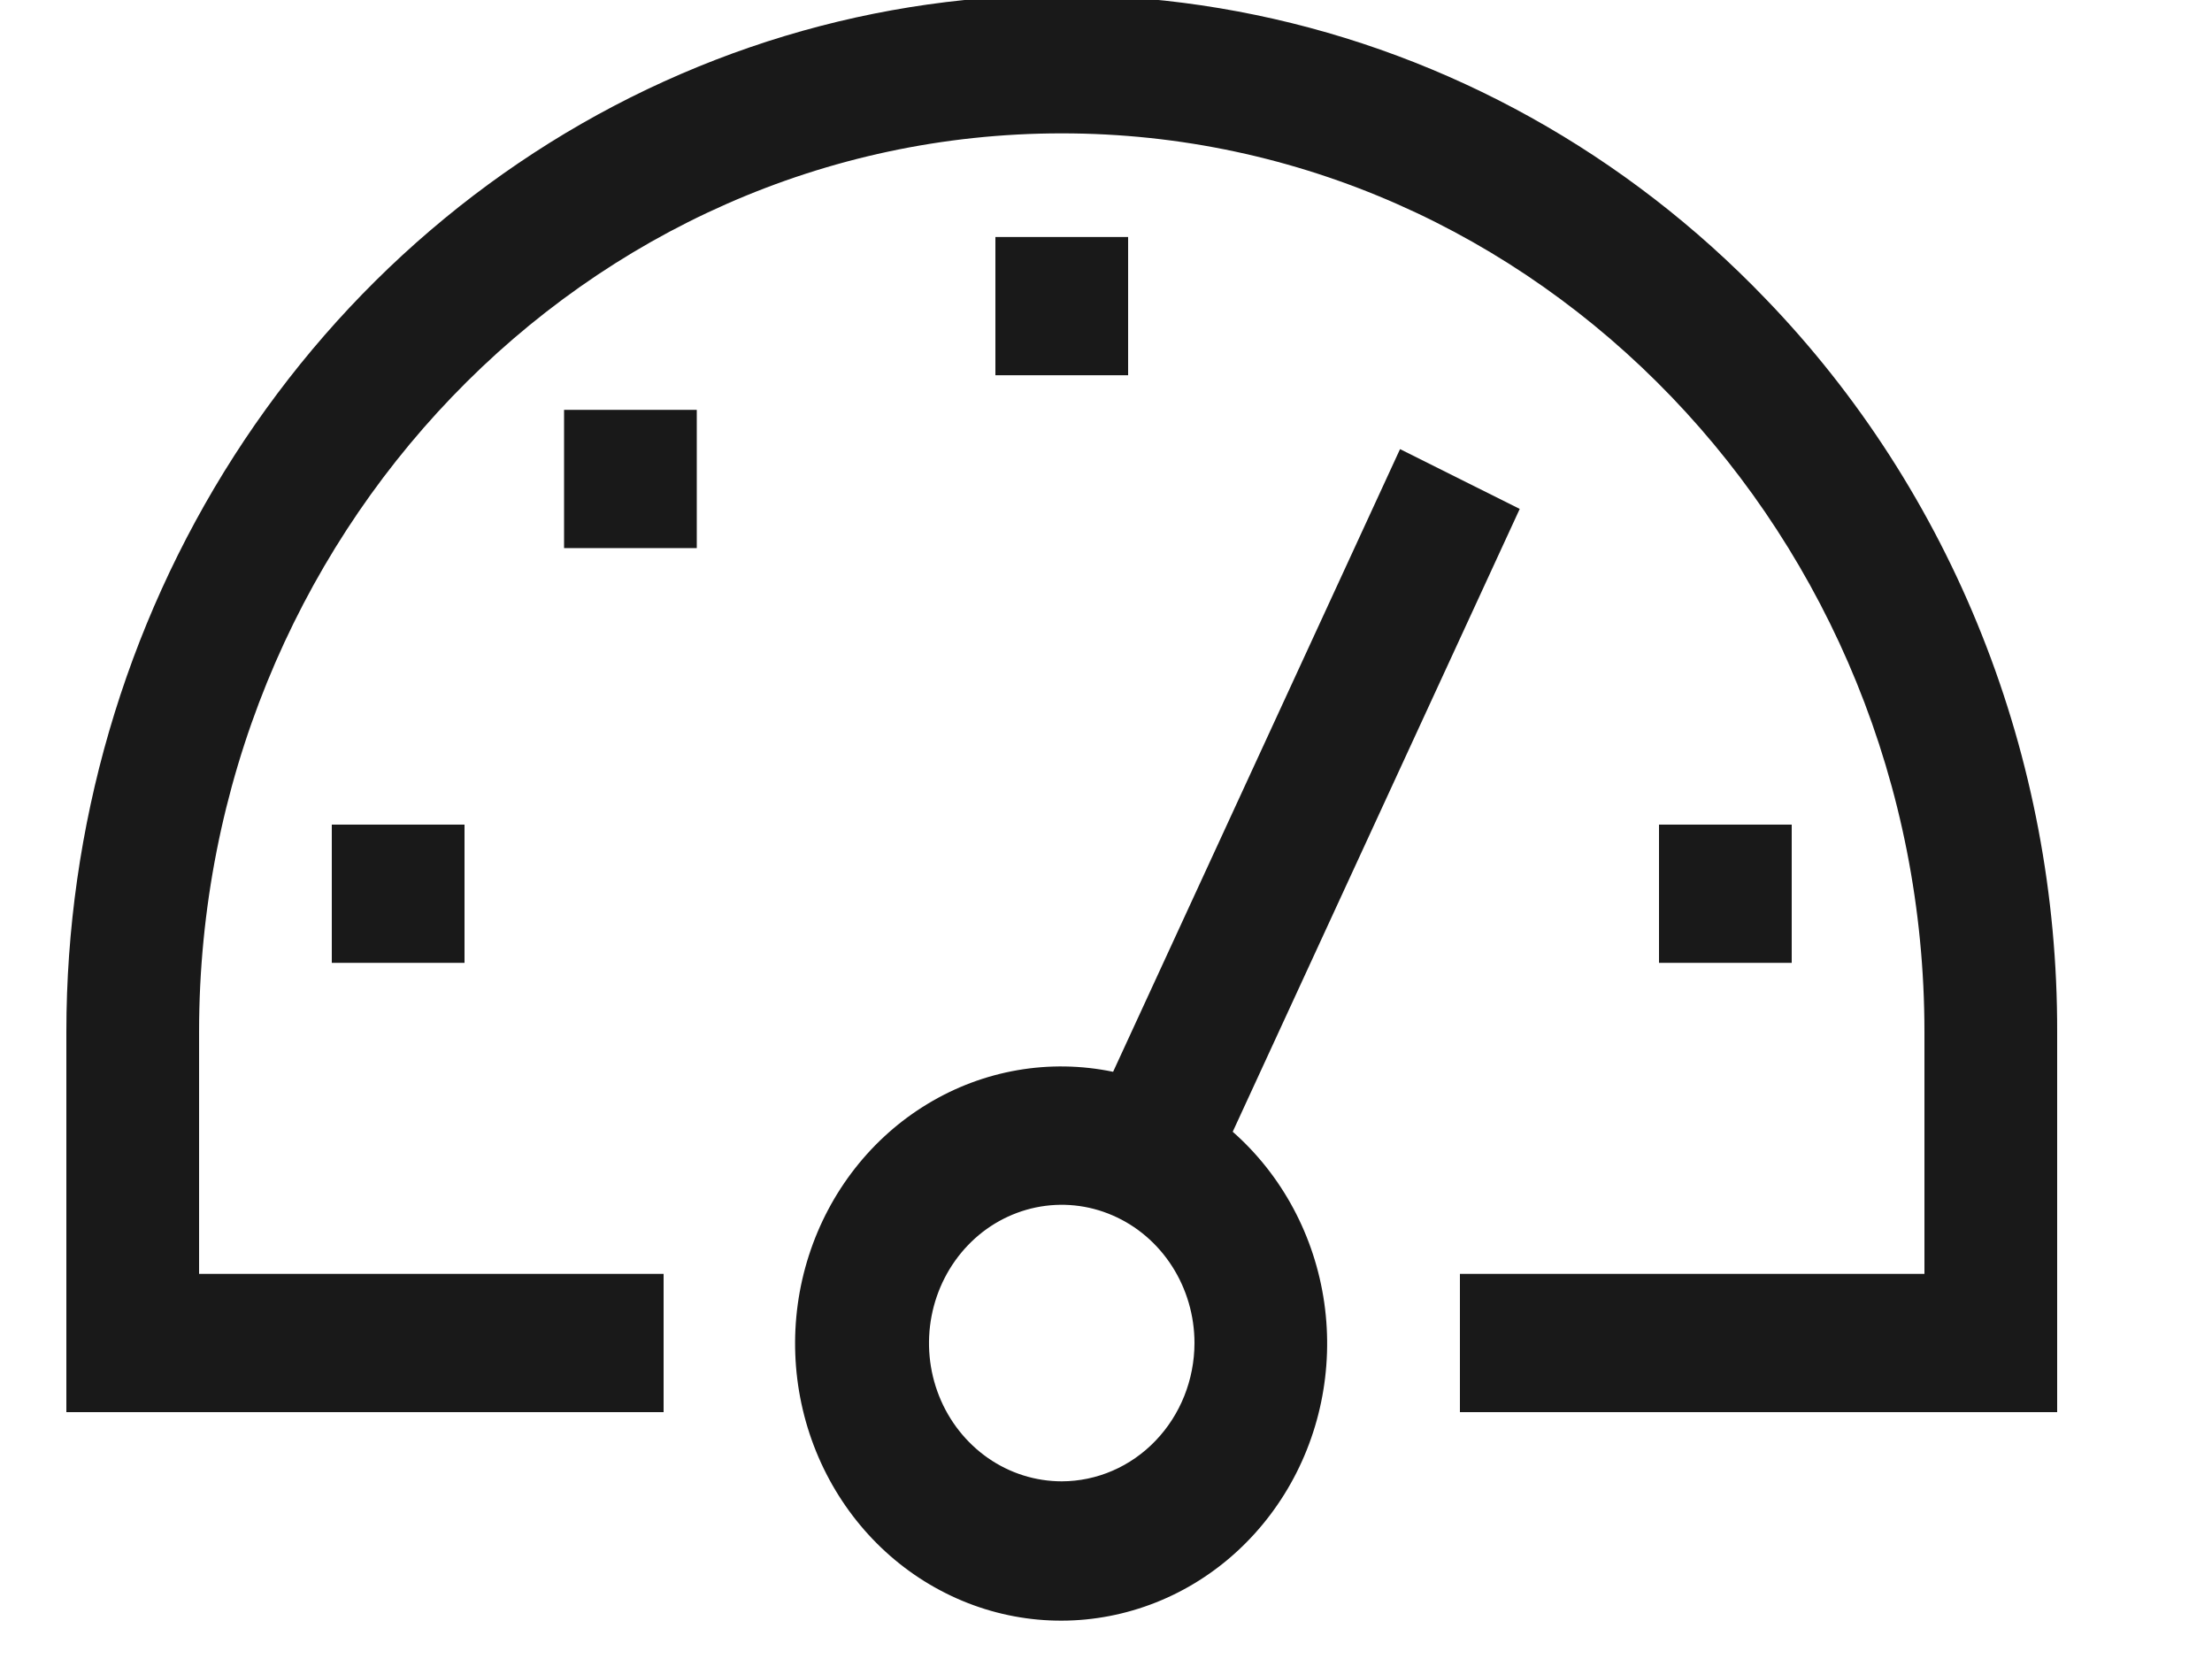
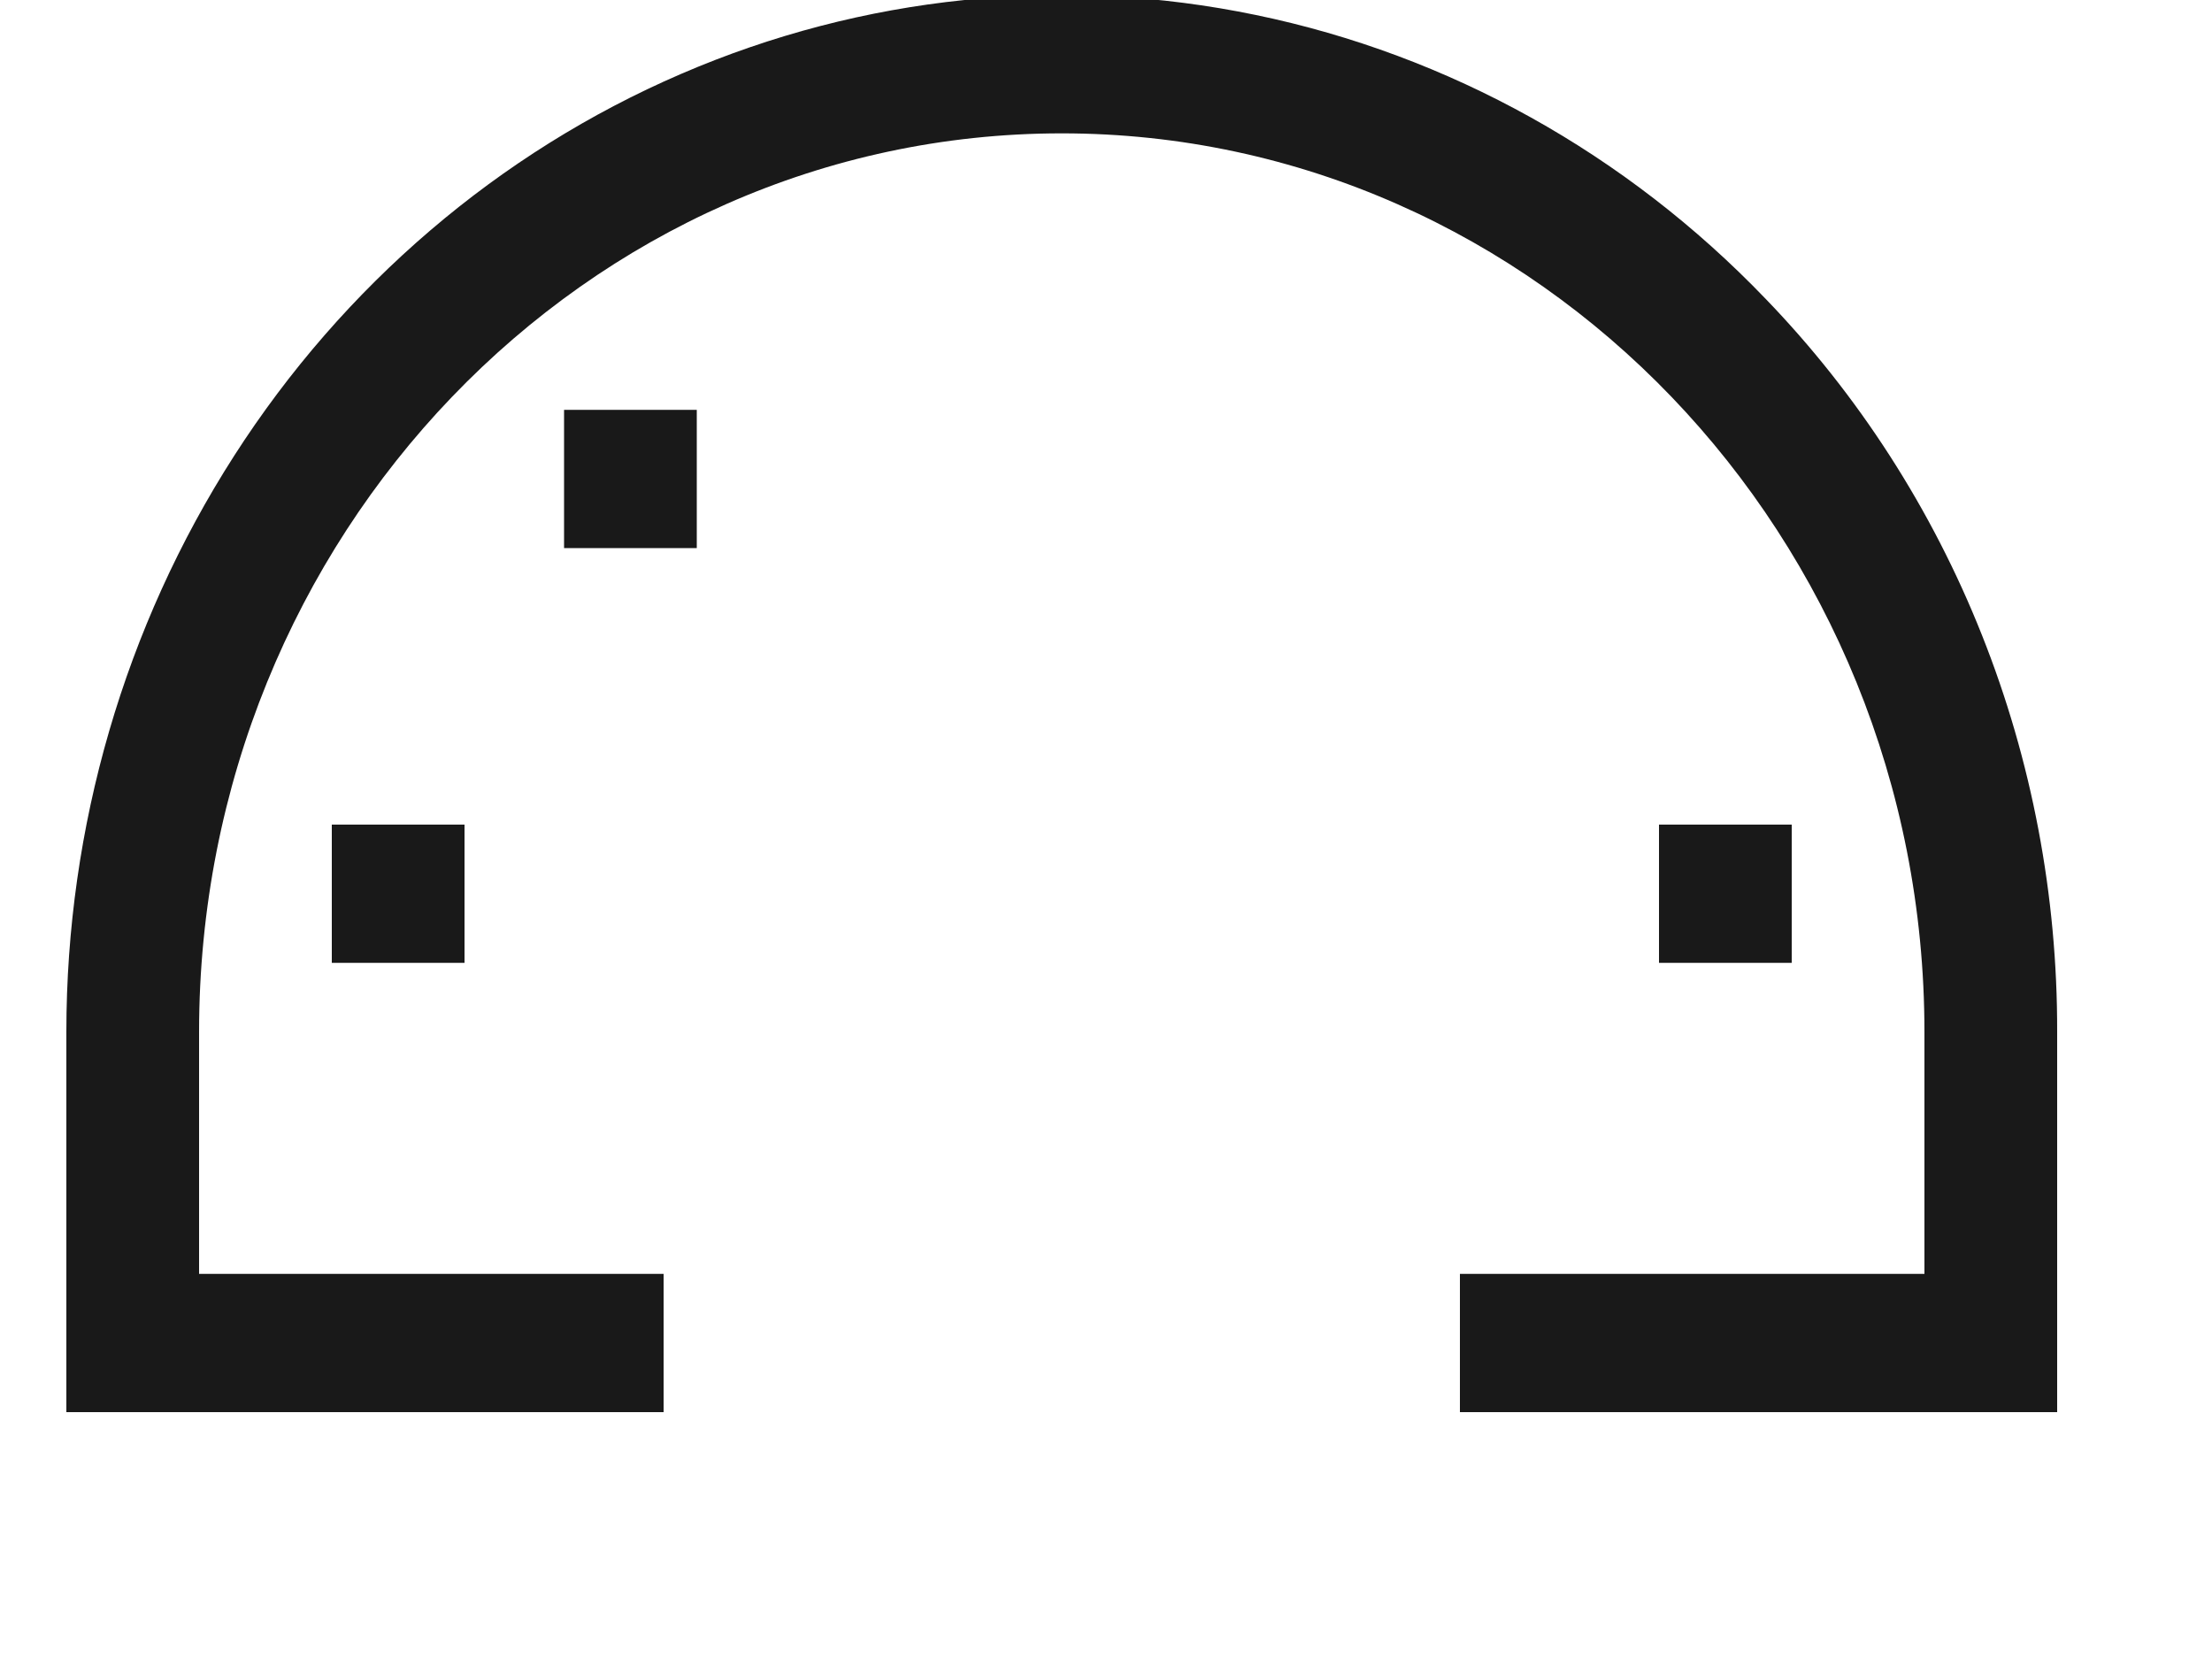
<svg xmlns="http://www.w3.org/2000/svg" width="28" height="21" viewBox="0 0 28 21" fill="none">
  <g clip-path="url(#clip0_1345_7701)">
    <path d="M22.349 3.782C20.587 1.946 18.342 0.696 15.898 0.19C13.454 -0.317 10.92 -0.057 8.618 0.937C6.316 1.93 4.348 3.612 2.963 5.771C1.579 7.929 0.84 10.467 0.84 13.062V17.875H8.4V16.125H2.52V13.062C2.52 6.79 7.419 1.688 13.44 1.688C19.461 1.688 24.36 6.79 24.36 13.062V16.125H18.48V17.875H26.04V13.062C26.044 11.338 25.721 9.63 25.087 8.037C24.454 6.444 23.523 4.998 22.349 3.782Z" fill="#191919" />
    <path d="M4.2 10.438H5.88V12.188H4.2V10.438Z" fill="#191919" />
-     <path d="M12.6 3H14.28V4.75H12.6V3Z" fill="#191919" />
    <path d="M7.14 5.188H8.82V6.938H7.14V5.188Z" fill="#191919" />
    <path d="M21 10.438H22.68V12.188H21V10.438Z" fill="#191919" />
-     <path d="M15.604 14.326L19.237 6.442L17.722 5.685L14.09 13.567C13.286 13.4 12.451 13.544 11.742 13.973C11.033 14.401 10.498 15.085 10.238 15.895C9.978 16.704 10.011 17.585 10.33 18.372C10.649 19.158 11.232 19.797 11.971 20.167C12.709 20.538 13.552 20.615 14.341 20.384C15.131 20.154 15.812 19.631 16.258 18.914C16.704 18.198 16.883 17.336 16.763 16.492C16.642 15.647 16.23 14.877 15.604 14.326ZM13.44 18.751C13.107 18.751 12.782 18.648 12.506 18.456C12.23 18.263 12.014 17.99 11.887 17.67C11.76 17.351 11.727 16.999 11.792 16.659C11.857 16.32 12.017 16.008 12.252 15.763C12.486 15.518 12.786 15.352 13.112 15.284C13.438 15.217 13.775 15.251 14.082 15.384C14.389 15.516 14.652 15.741 14.836 16.028C15.021 16.316 15.12 16.654 15.12 17.001C15.119 17.465 14.942 17.909 14.627 18.237C14.312 18.566 13.885 18.75 13.44 18.751Z" fill="#191919" />
  </g>
  <defs>
    <clipPath id="clip0_1345_7701">
      <rect width="28" height="21" fill="white" />
    </clipPath>
  </defs>
</svg>